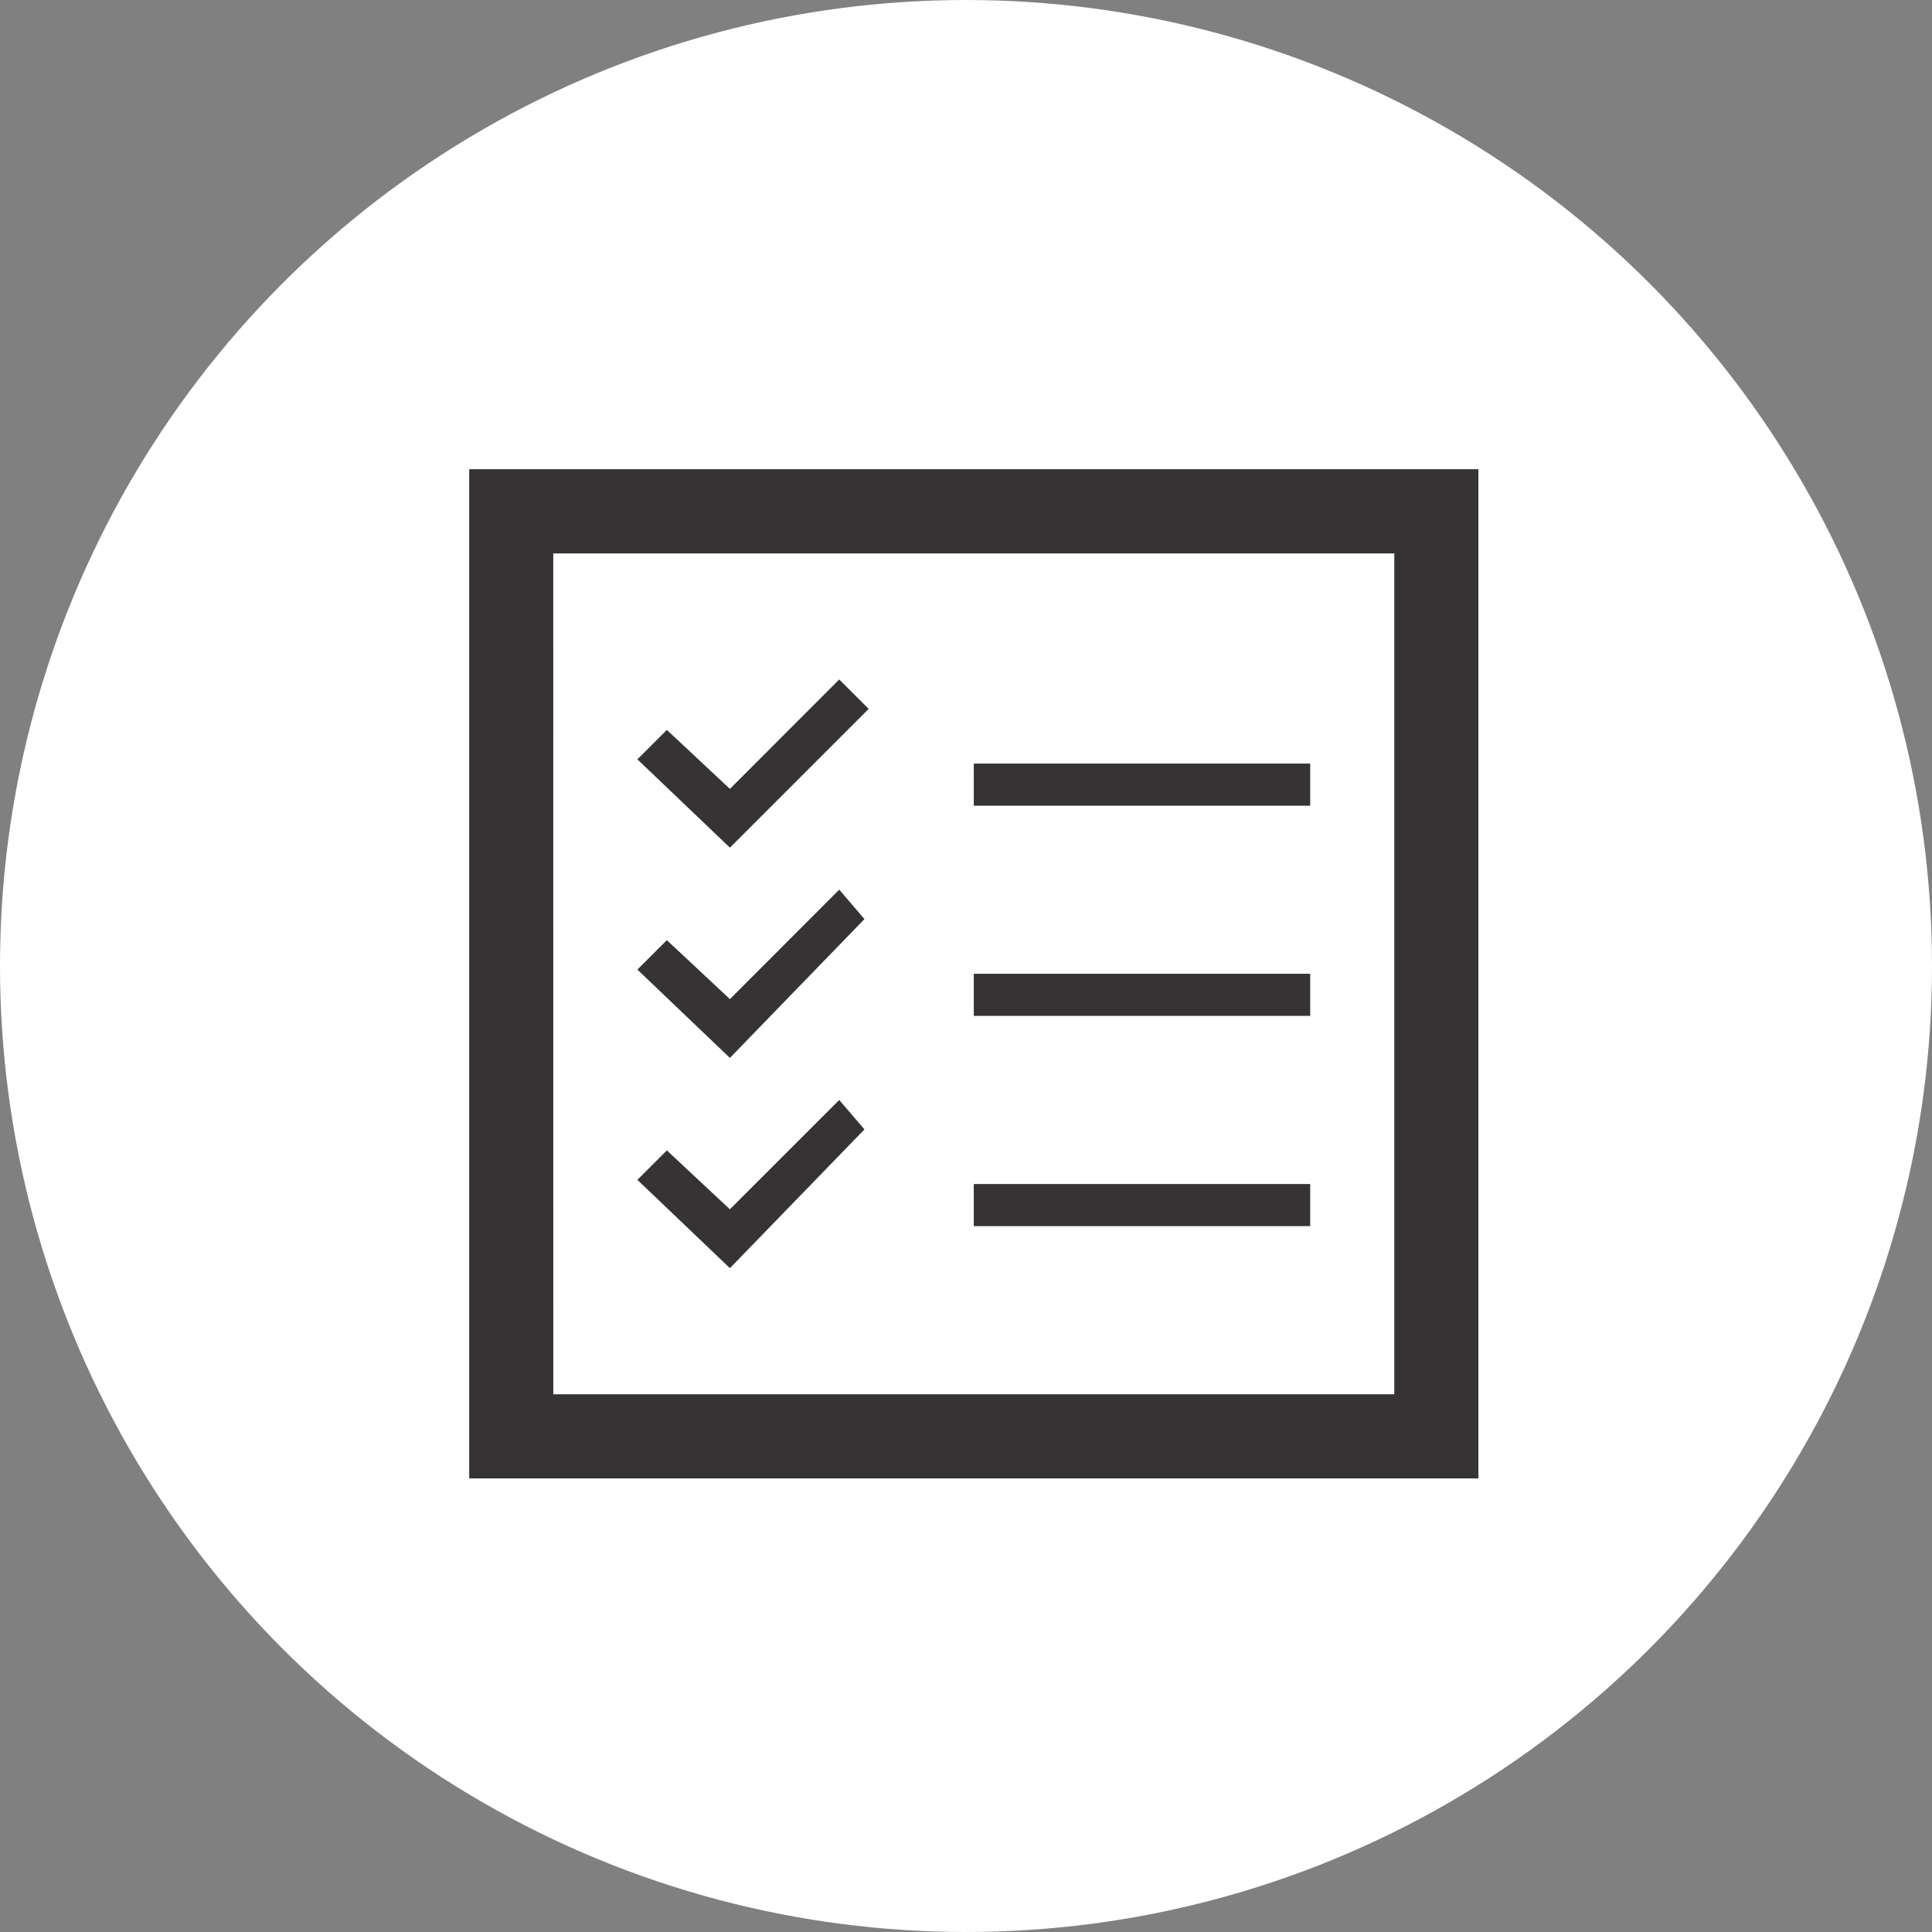
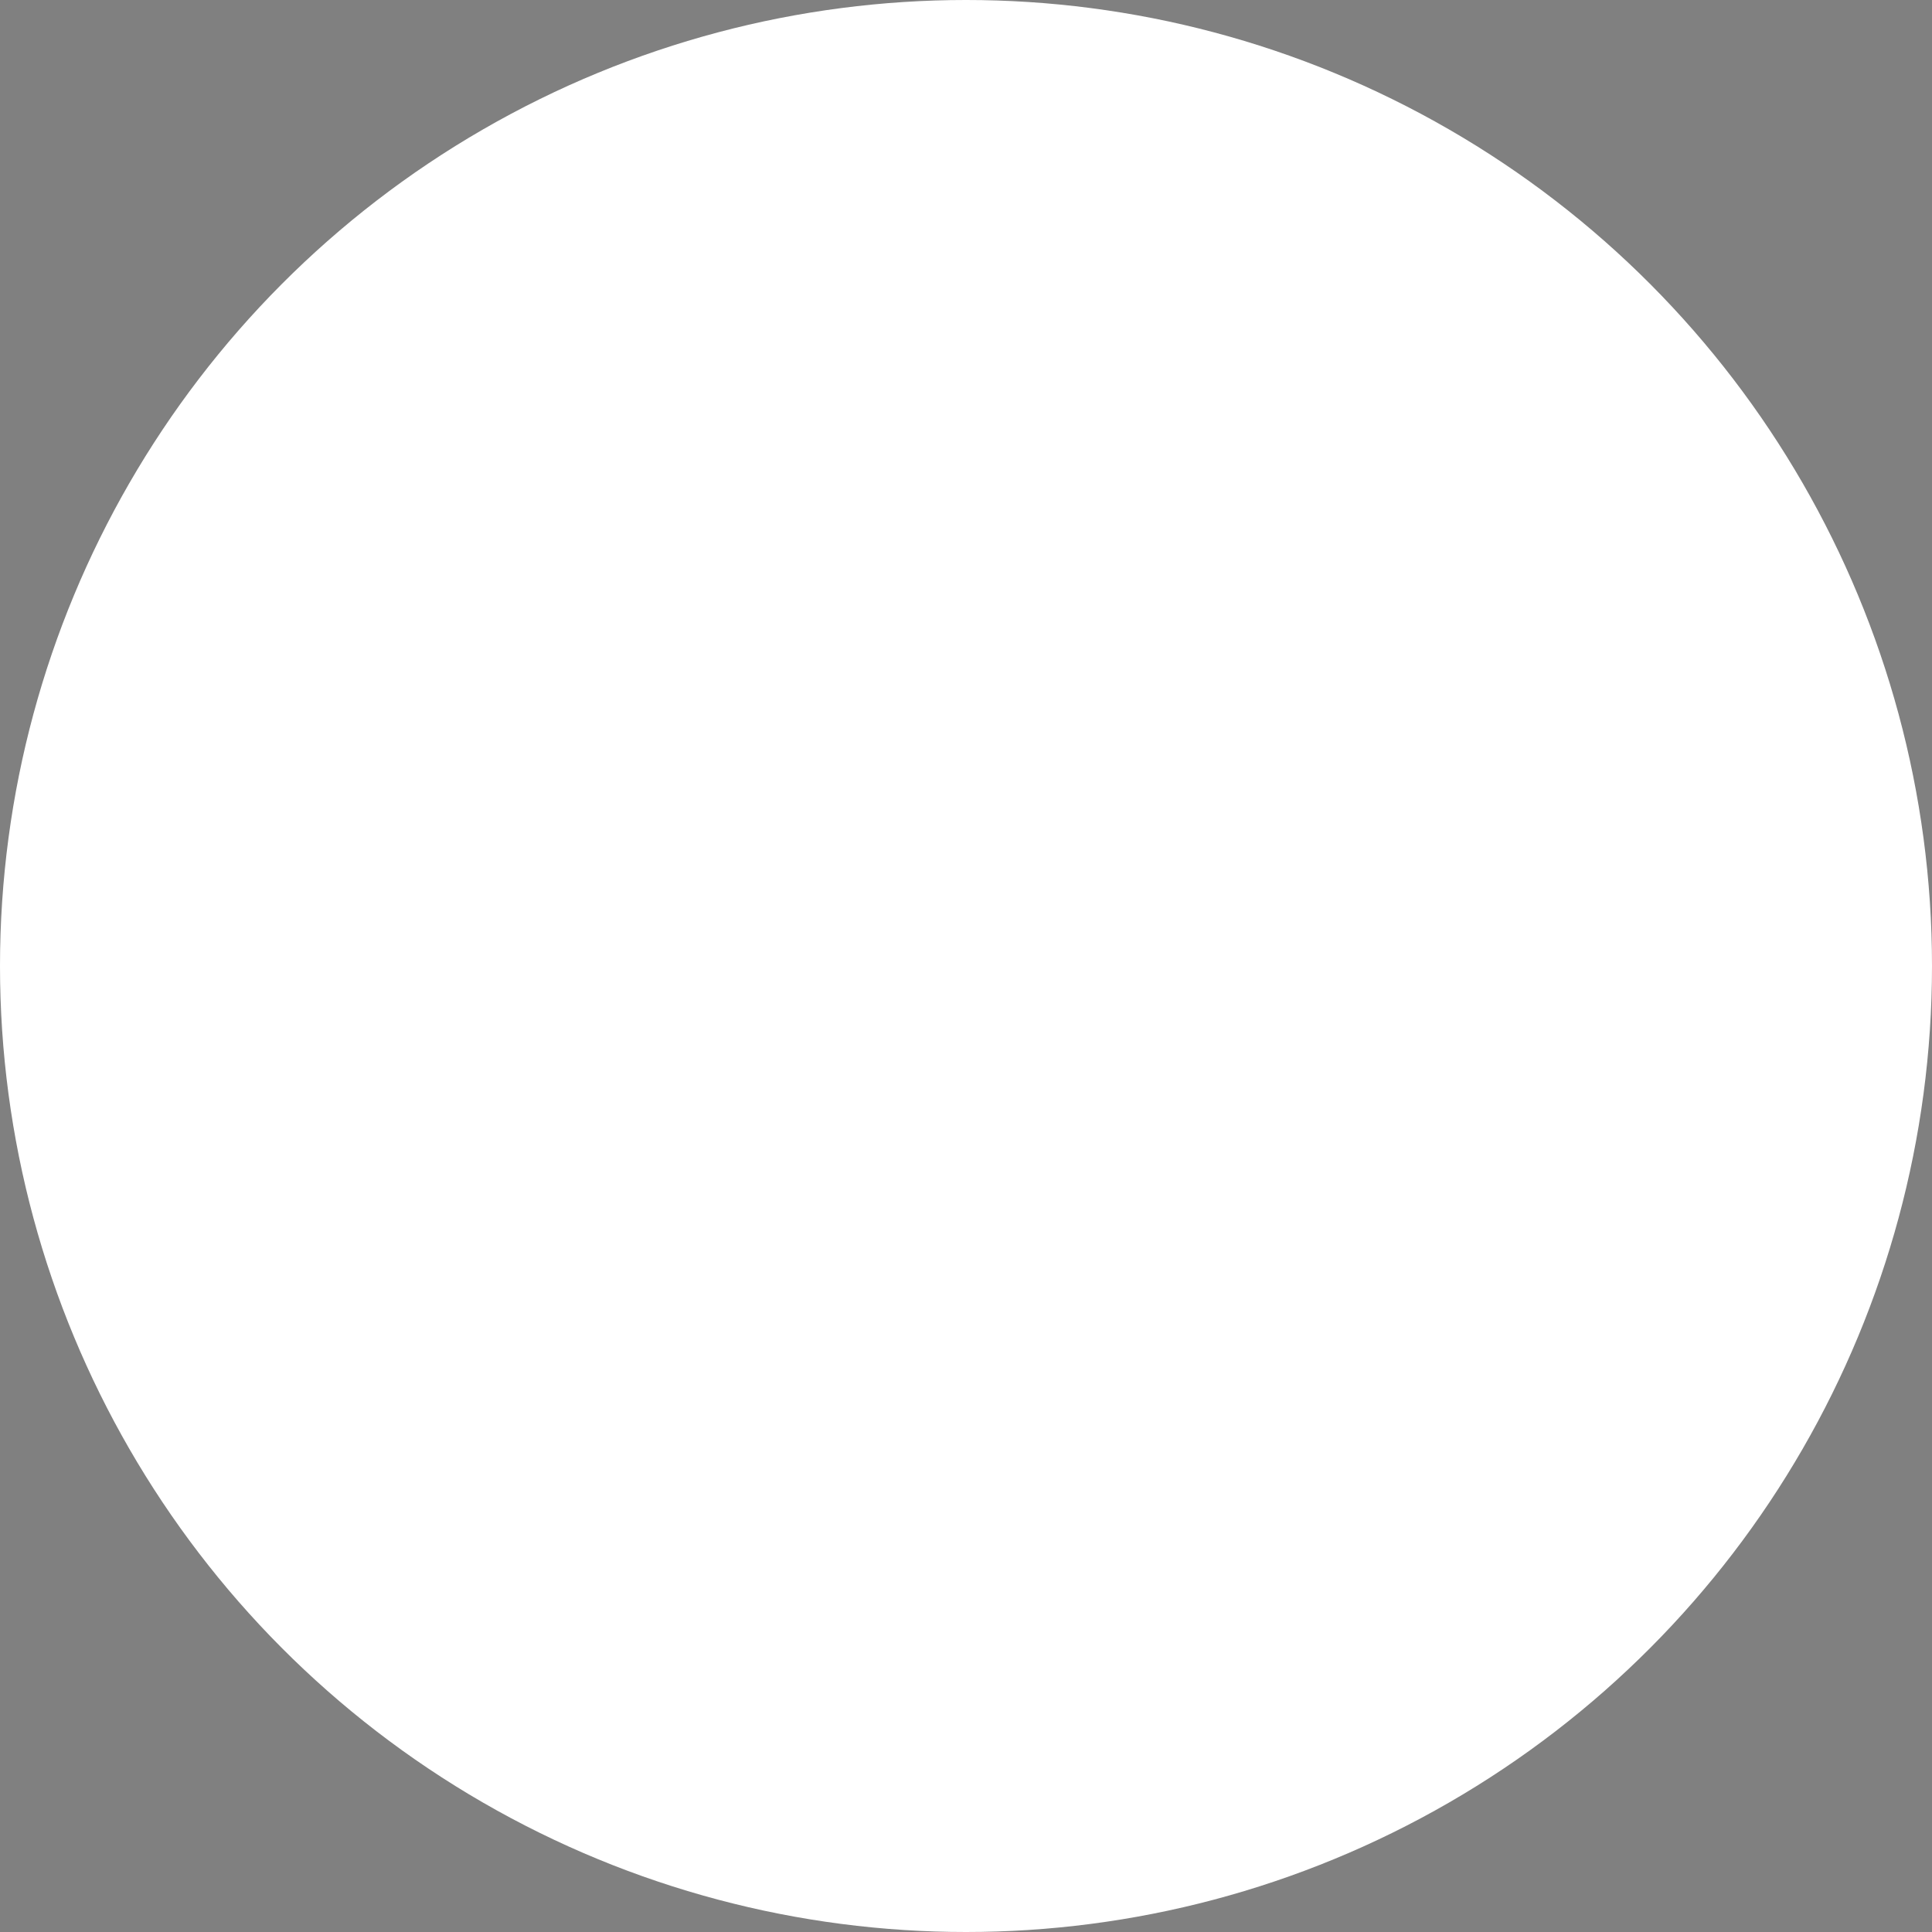
<svg xmlns="http://www.w3.org/2000/svg" width="70" height="70" viewBox="0 0 70 70">
  <rect x="0" y="0" width="70" height="70" fill="#808080" stroke="none" />
  <g id="グループ_10217" data-name="グループ 10217" transform="translate(-730 -6397)">
    <circle id="楕円形_31" data-name="楕円形 31" cx="35" cy="35" r="35" transform="translate(730 6397)" fill="#fff" />
-     <path id="task-1" d="M18.282,27.424H30.471V25.9H18.282Zm-8.837-.609L7.161,24.681,6.094,25.748l3.352,3.2,4.875-5.028-.914-1.066Zm8.837-7.008H30.471V18.282H18.282ZM9.446,19.2,7.161,17.064,6.094,18.13l3.352,3.2L14.321,16.3l-.914-1.066Zm8.837-7.008H30.471V10.665H18.282Zm-8.837-.609L7.161,9.446,6.094,10.512l3.352,3.2,5.028-5.028L13.407,7.618Zm-6.4-8.532H33.518V33.518H3.047ZM0,36.565H36.565V0H0Z" transform="translate(747 6414)" fill="#353333" />
  </g>
</svg>